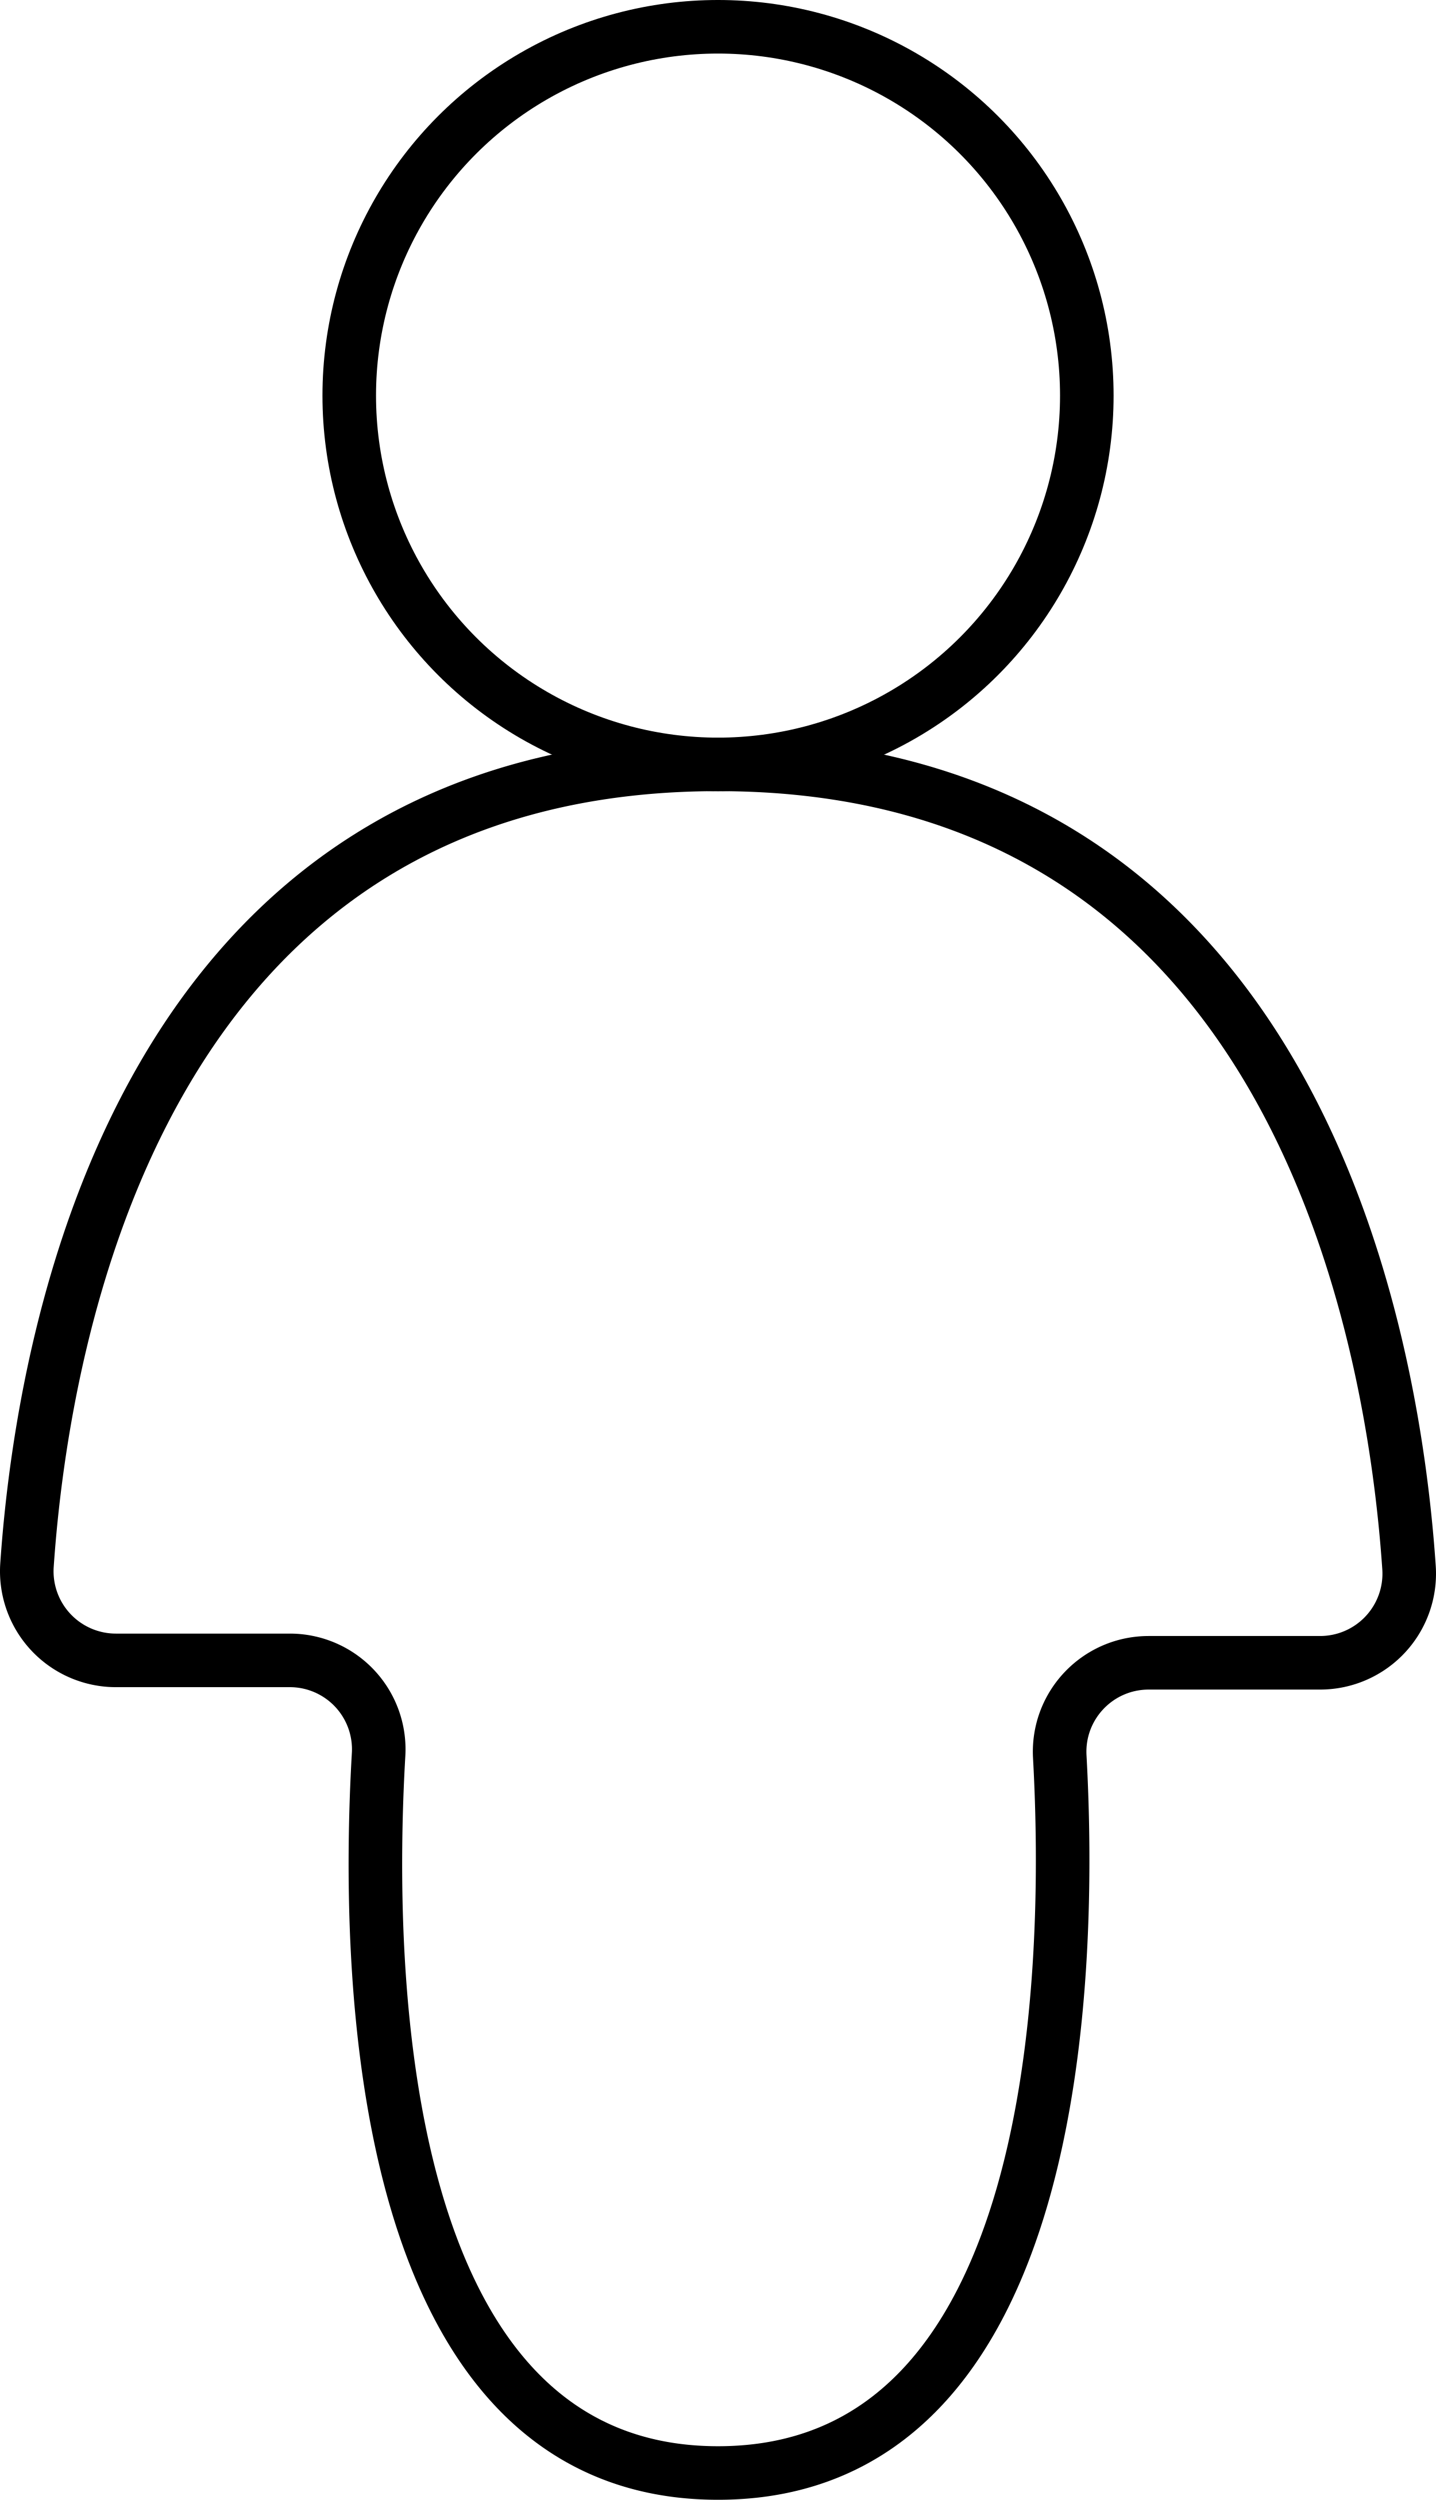
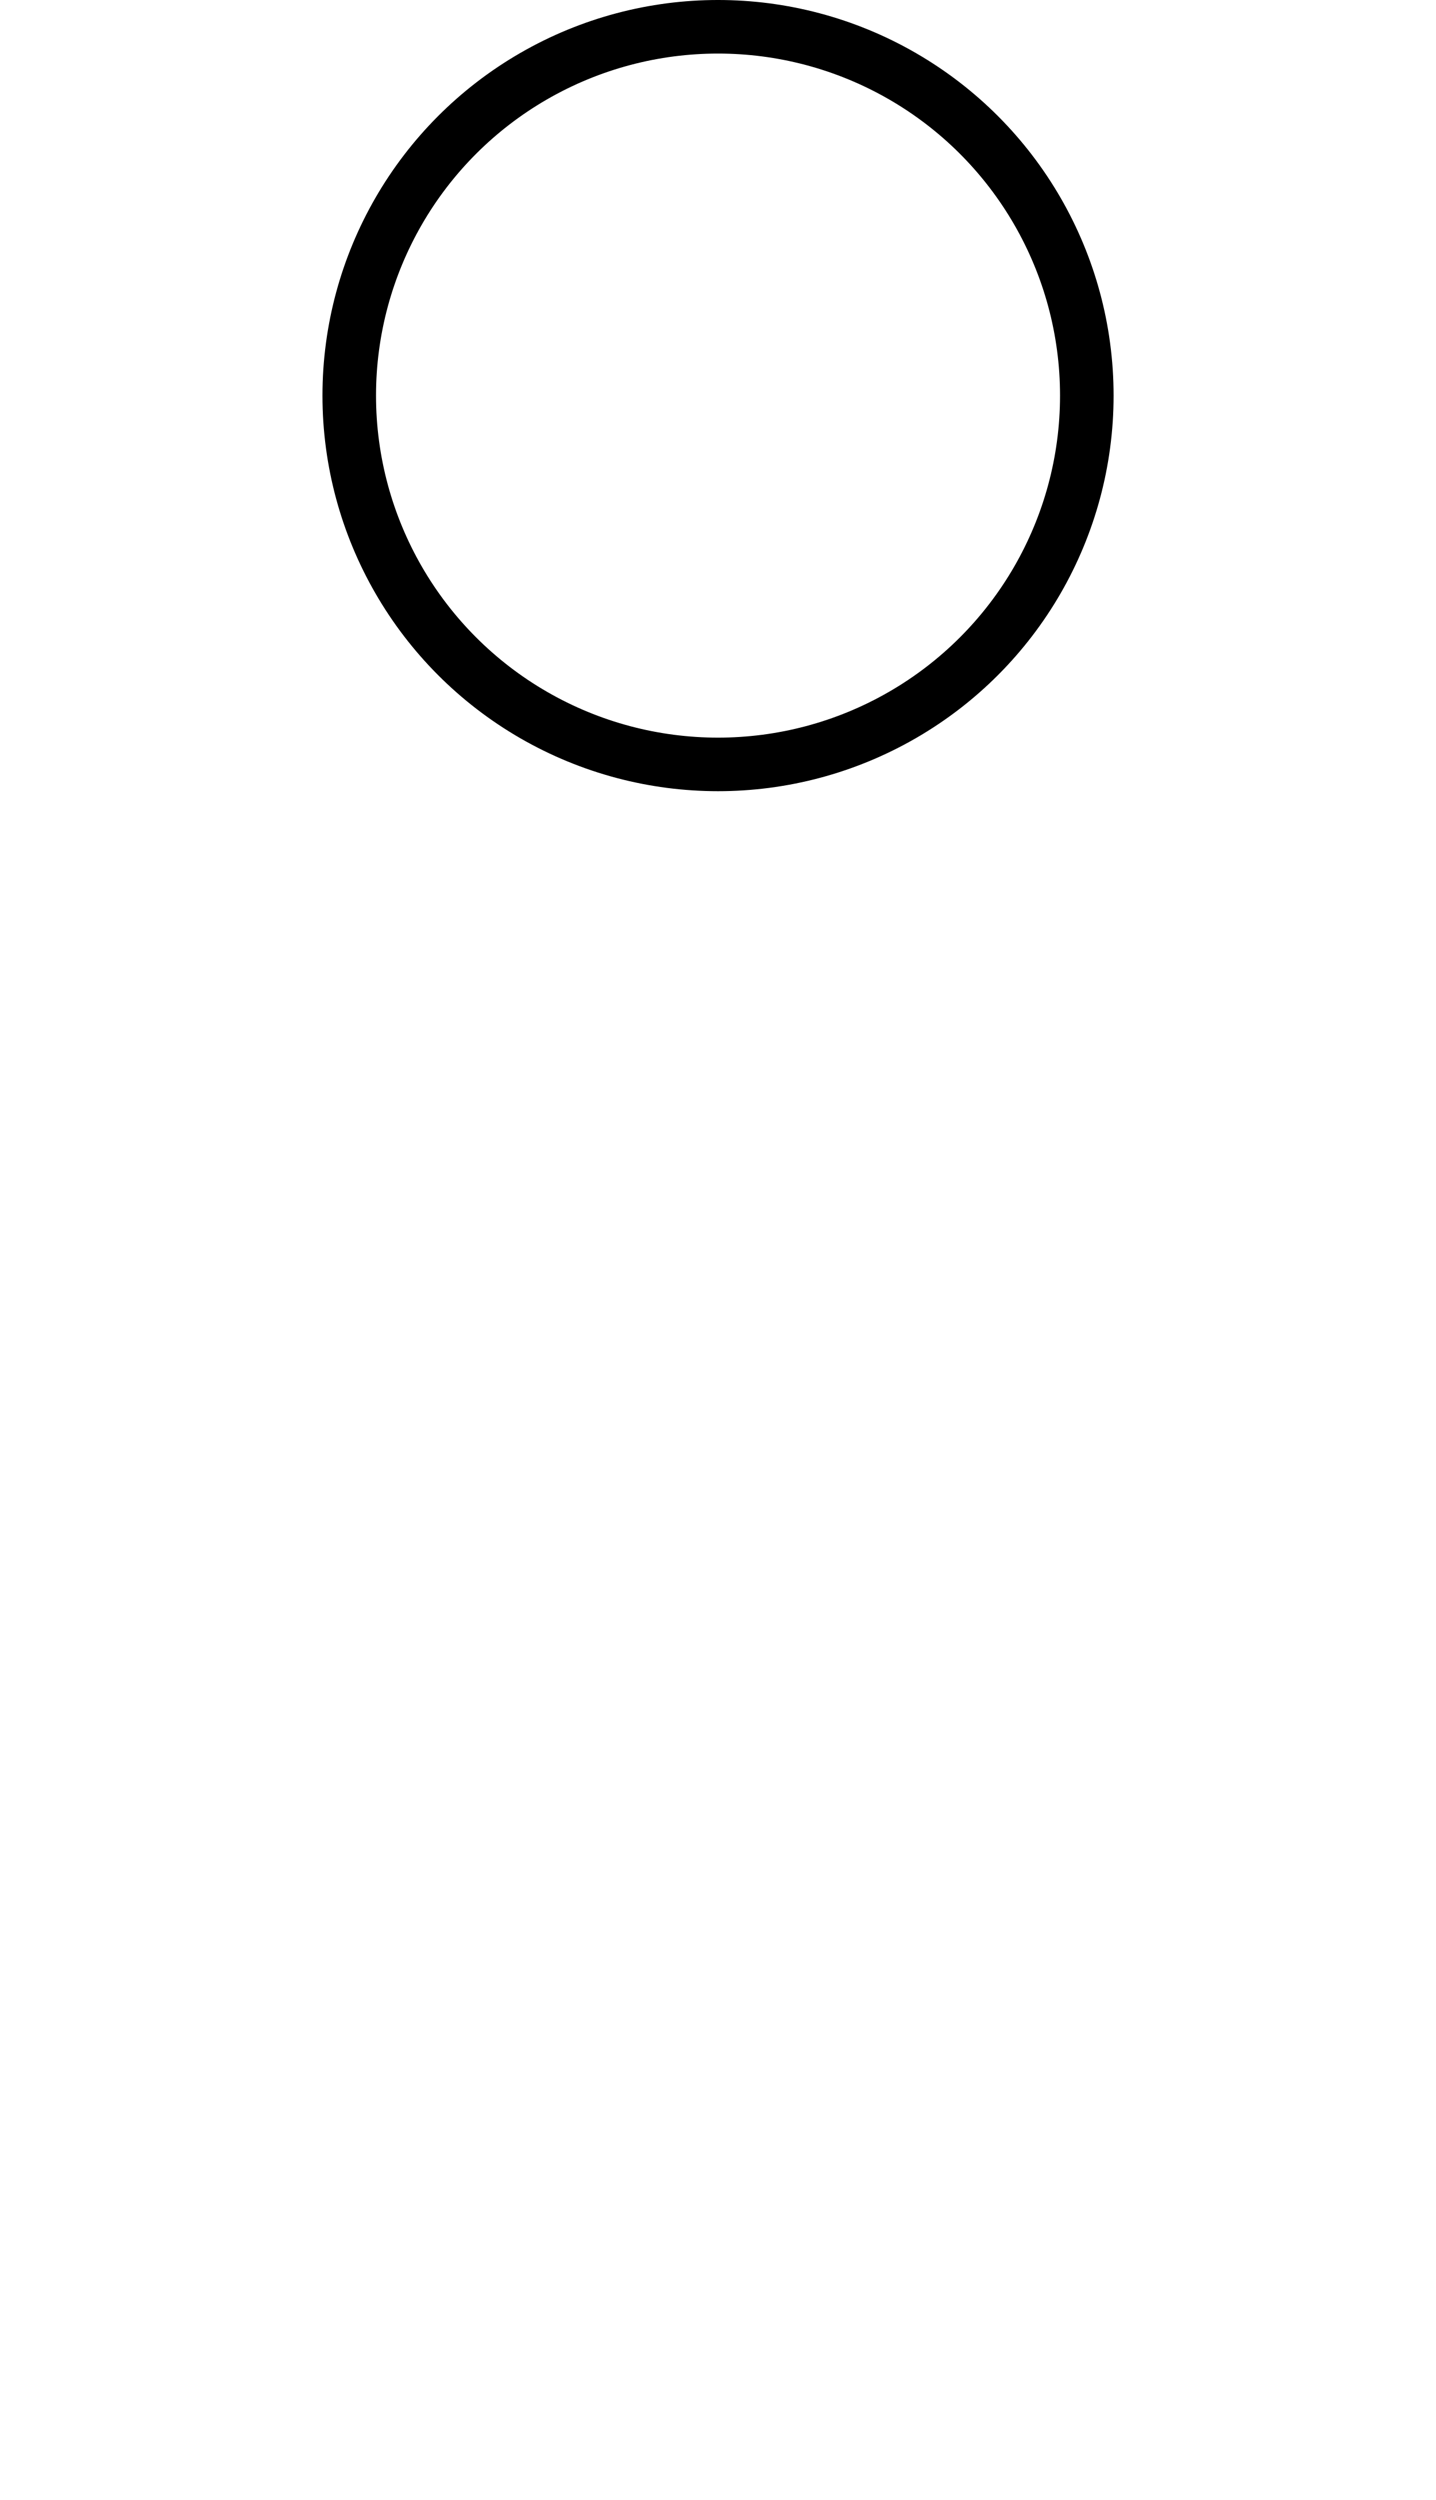
<svg xmlns="http://www.w3.org/2000/svg" id="b" data-name="Calque 2" viewBox="0 0 26.813 46.672">
  <defs>
    <style>.d{fill:none;stroke:#000;stroke-miterlimit:10}</style>
  </defs>
  <g id="c" data-name="taille et poids">
    <circle cx="13.407" cy="7.386" r="6.886" class="d" />
-     <path d="M5.408 31H2.166a1.664 1.664 0 0 1-1.662-1.78C.8 24.91 2.622 14.271 13.407 14.271c10.79 0 12.608 10.677 12.902 14.994a1.664 1.664 0 0 1-1.661 1.78H21.45c-.957 0-1.715.8-1.662 1.755.22 3.984.055 13.372-6.381 13.372s-6.57-9.416-6.338-13.412A1.66 1.66 0 0 0 5.408 31Z" class="d" />
  </g>
</svg>